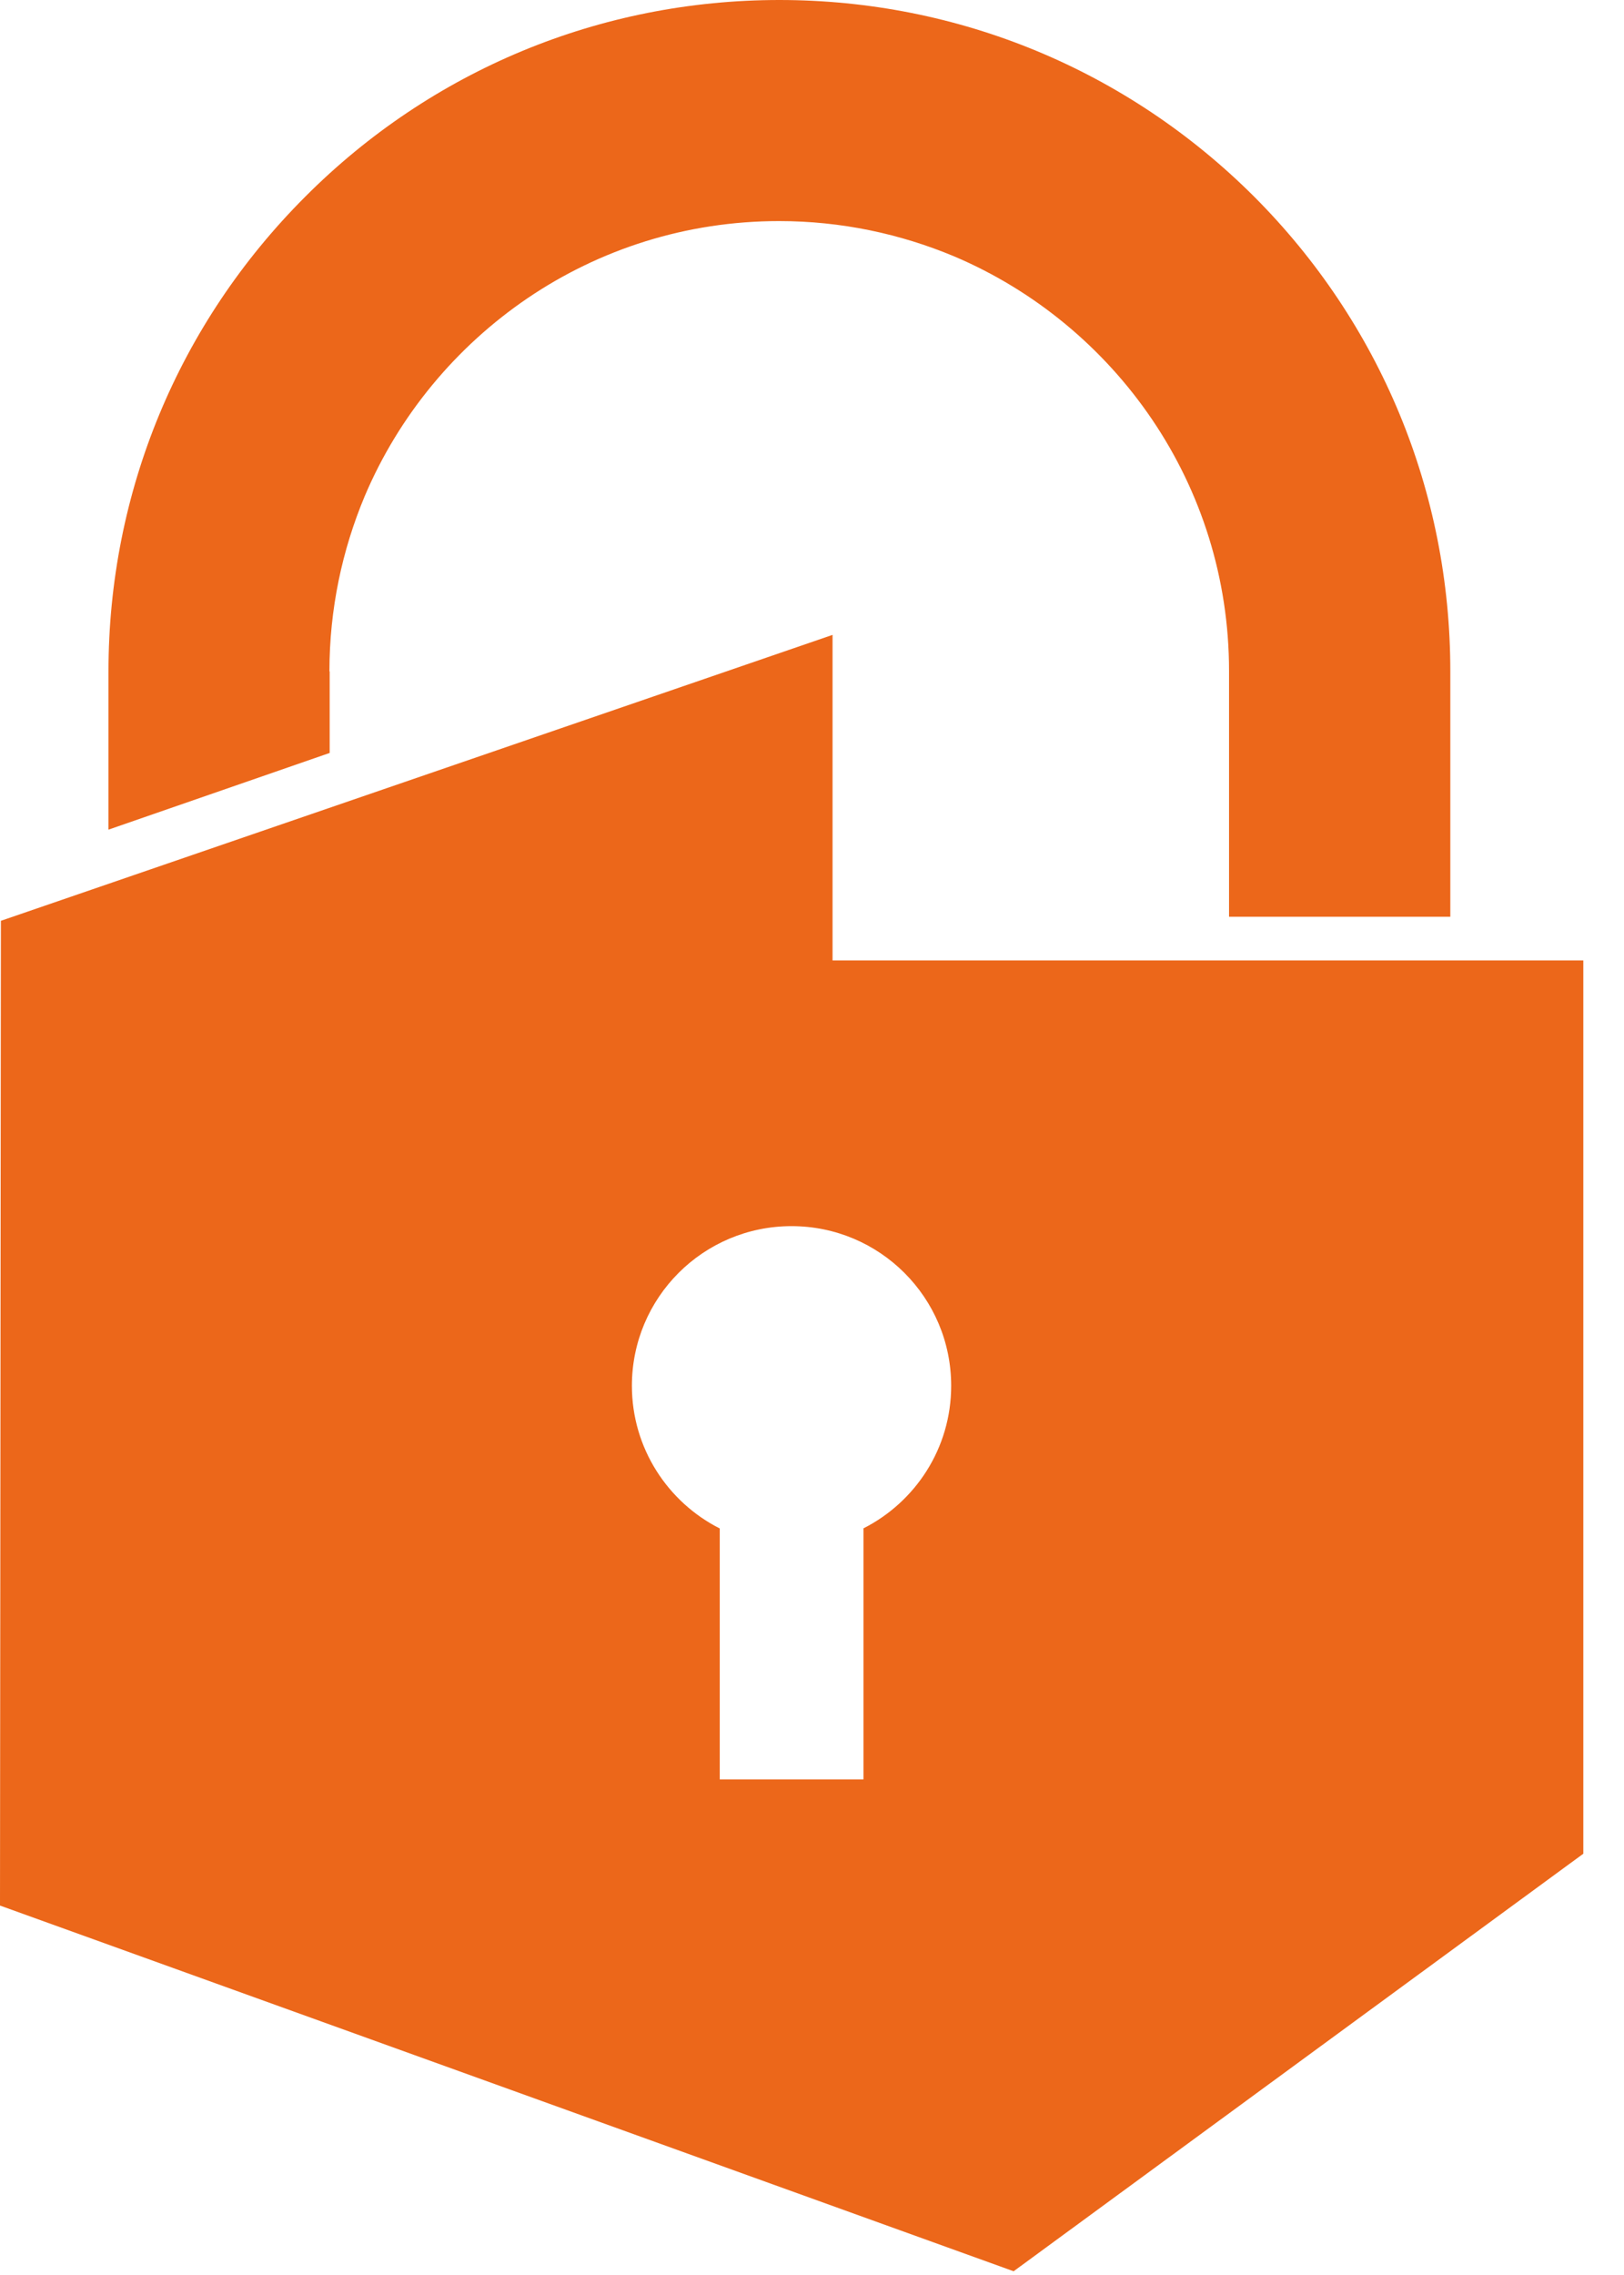
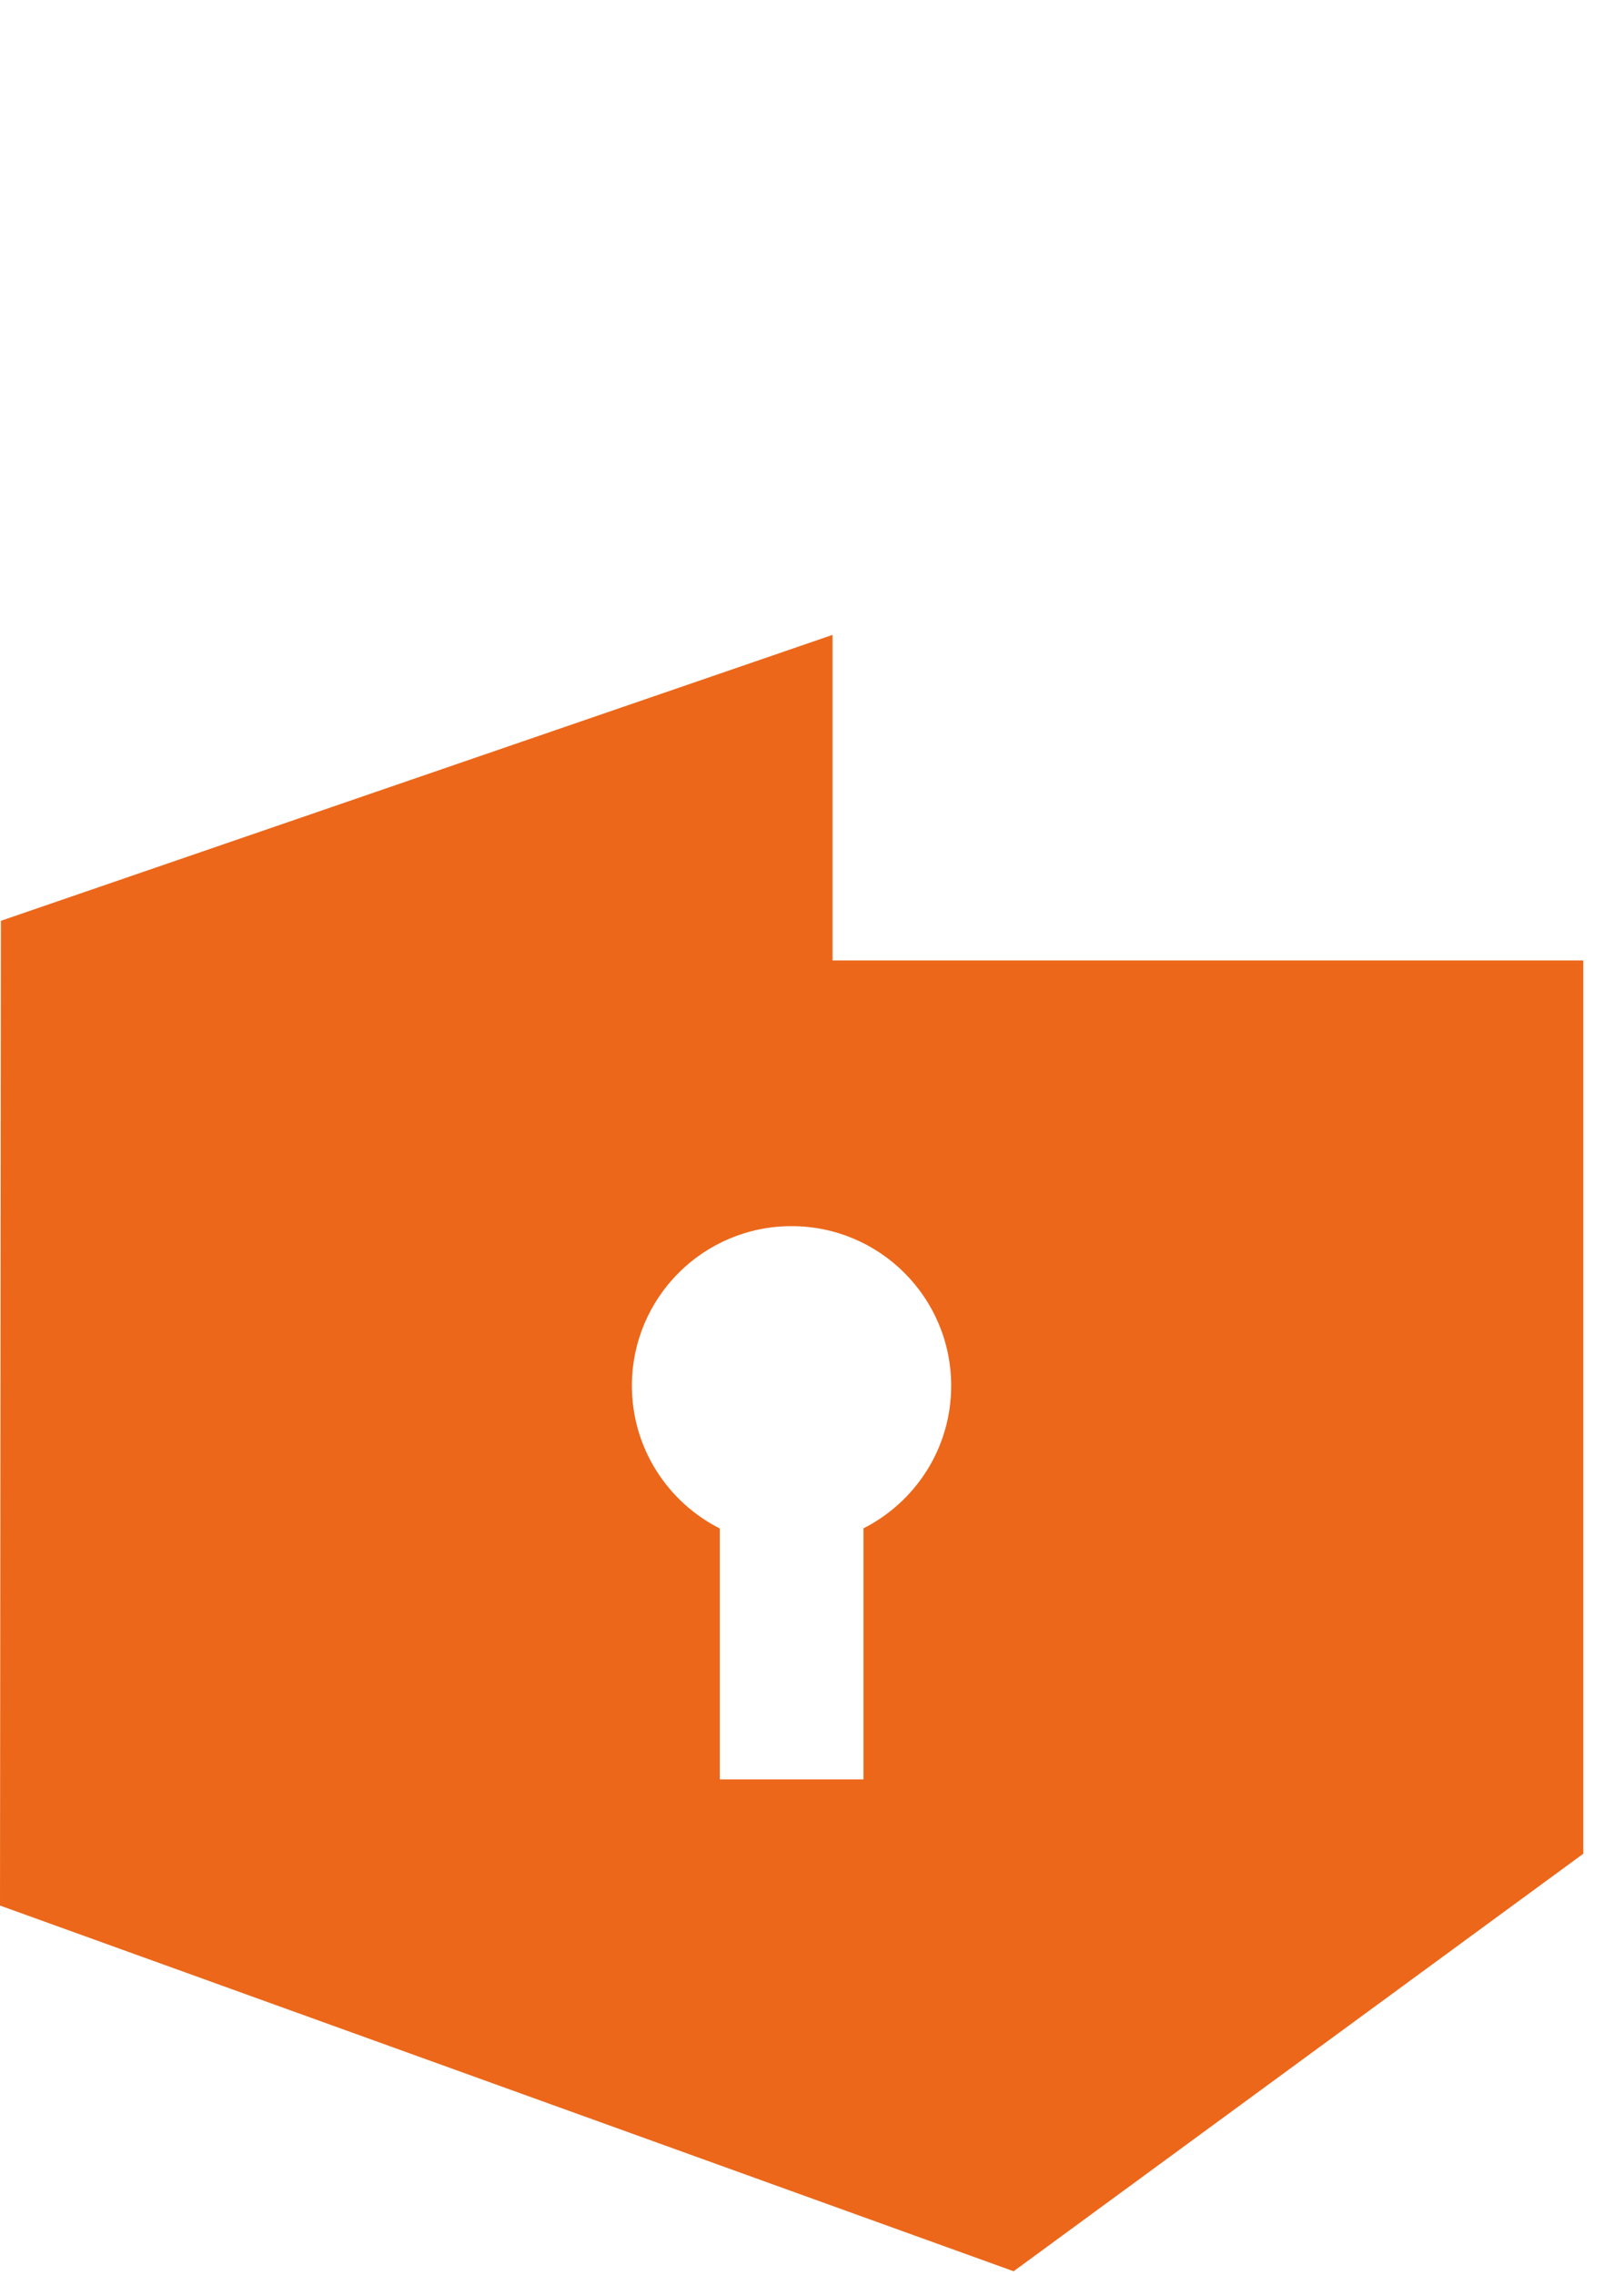
<svg xmlns="http://www.w3.org/2000/svg" version="1.1" width="20" height="28">
  <svg width="20" height="28" viewBox="0 0 20 28" fill="none">
-     <path d="M4.057 8.263C4.057 7.497 4.214 6.77 4.491 6.108C4.912 5.114 5.617 4.267 6.5 3.668C7.383 3.07 8.448 2.721 9.595 2.721C10.361 2.721 11.087 2.878 11.75 3.155C12.743 3.576 13.591 4.281 14.189 5.164C14.787 6.047 15.136 7.112 15.136 8.259V11.283H17.861V8.259C17.861 6.054 16.999 3.975 15.443 2.418C13.883 0.862 11.803 0 9.598 0C7.394 0 5.314 0.862 3.758 2.422C2.198 3.982 1.336 6.058 1.336 8.263V10.211L4.06 9.267V8.263H4.057Z" fill="#EC671A" />
    <path d="M10.253 11.821V7.814L0.011 11.333L0 23.453L12.483 27.954L19.499 22.815V11.821H10.253ZM10.634 18.812V21.9H8.864V18.812C8.223 18.488 7.782 17.822 7.782 17.056C7.782 15.97 8.661 15.091 9.748 15.091C10.834 15.091 11.714 15.97 11.714 17.056C11.714 17.826 11.272 18.488 10.631 18.812" fill="#EC671A" />
  </svg>
  <style>@media (prefers-color-scheme: light) { :root { filter: none; } }
@media (prefers-color-scheme: dark) { :root { filter: none; } }
</style>
</svg>